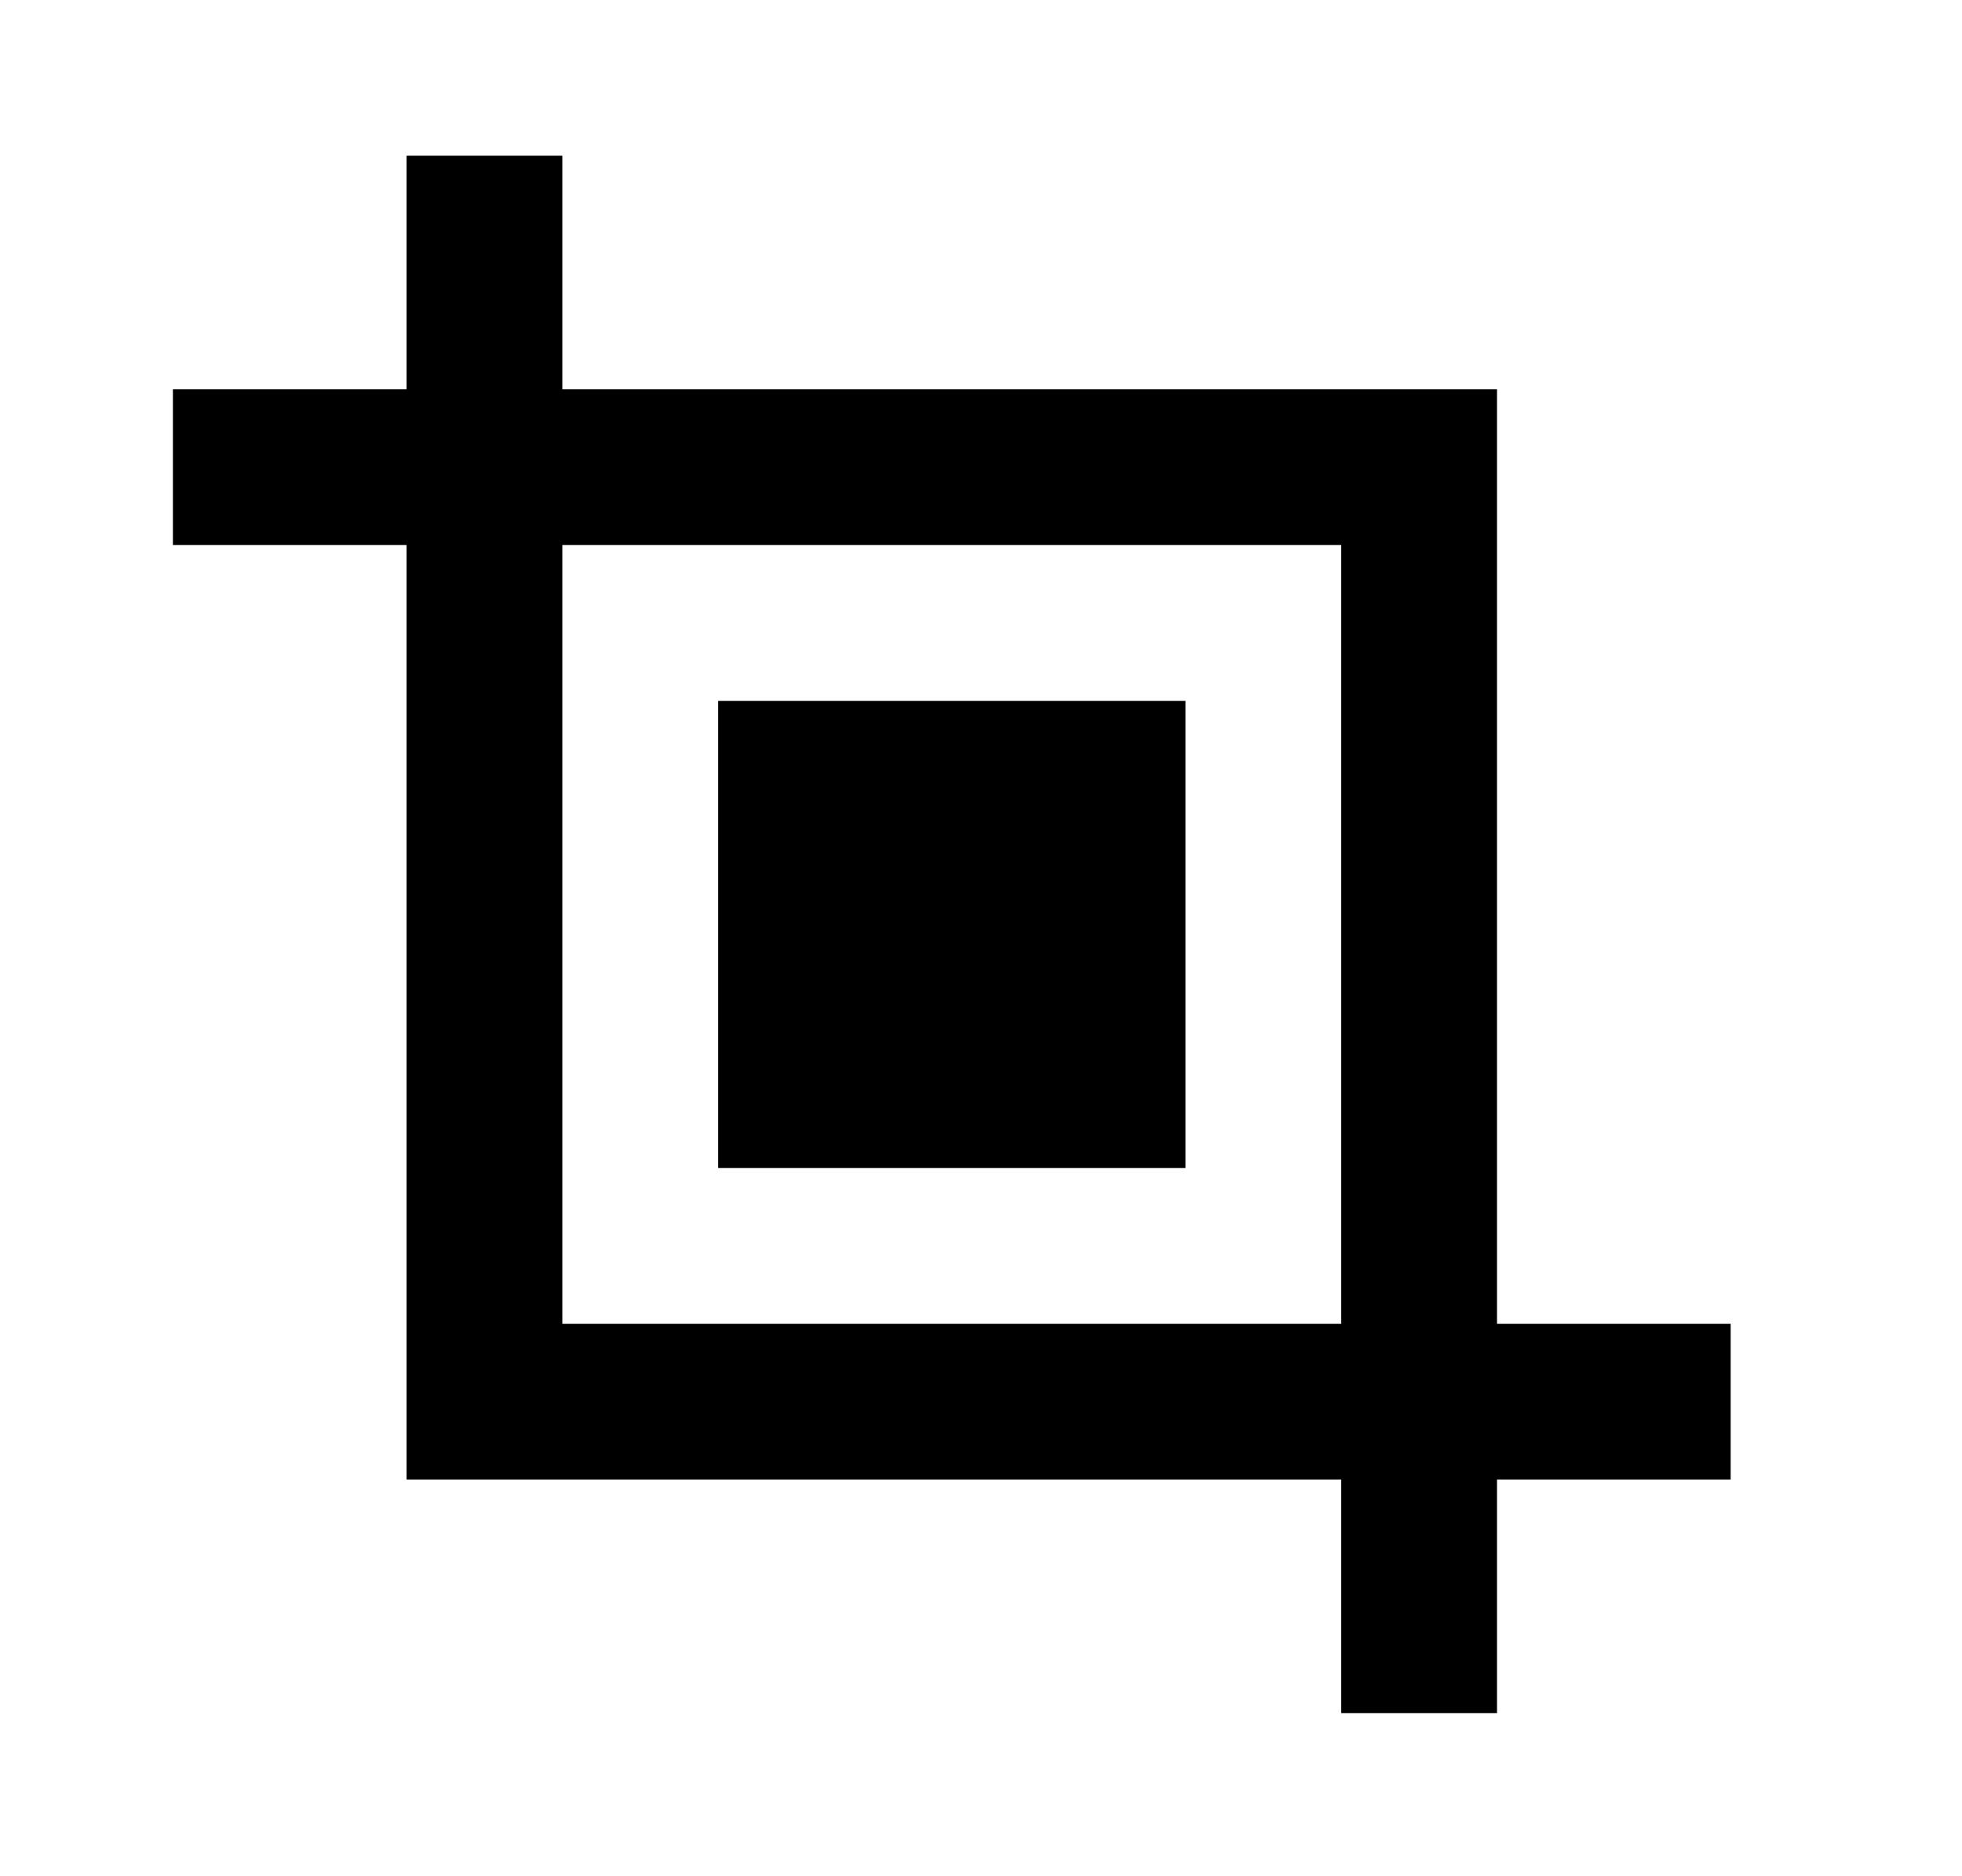
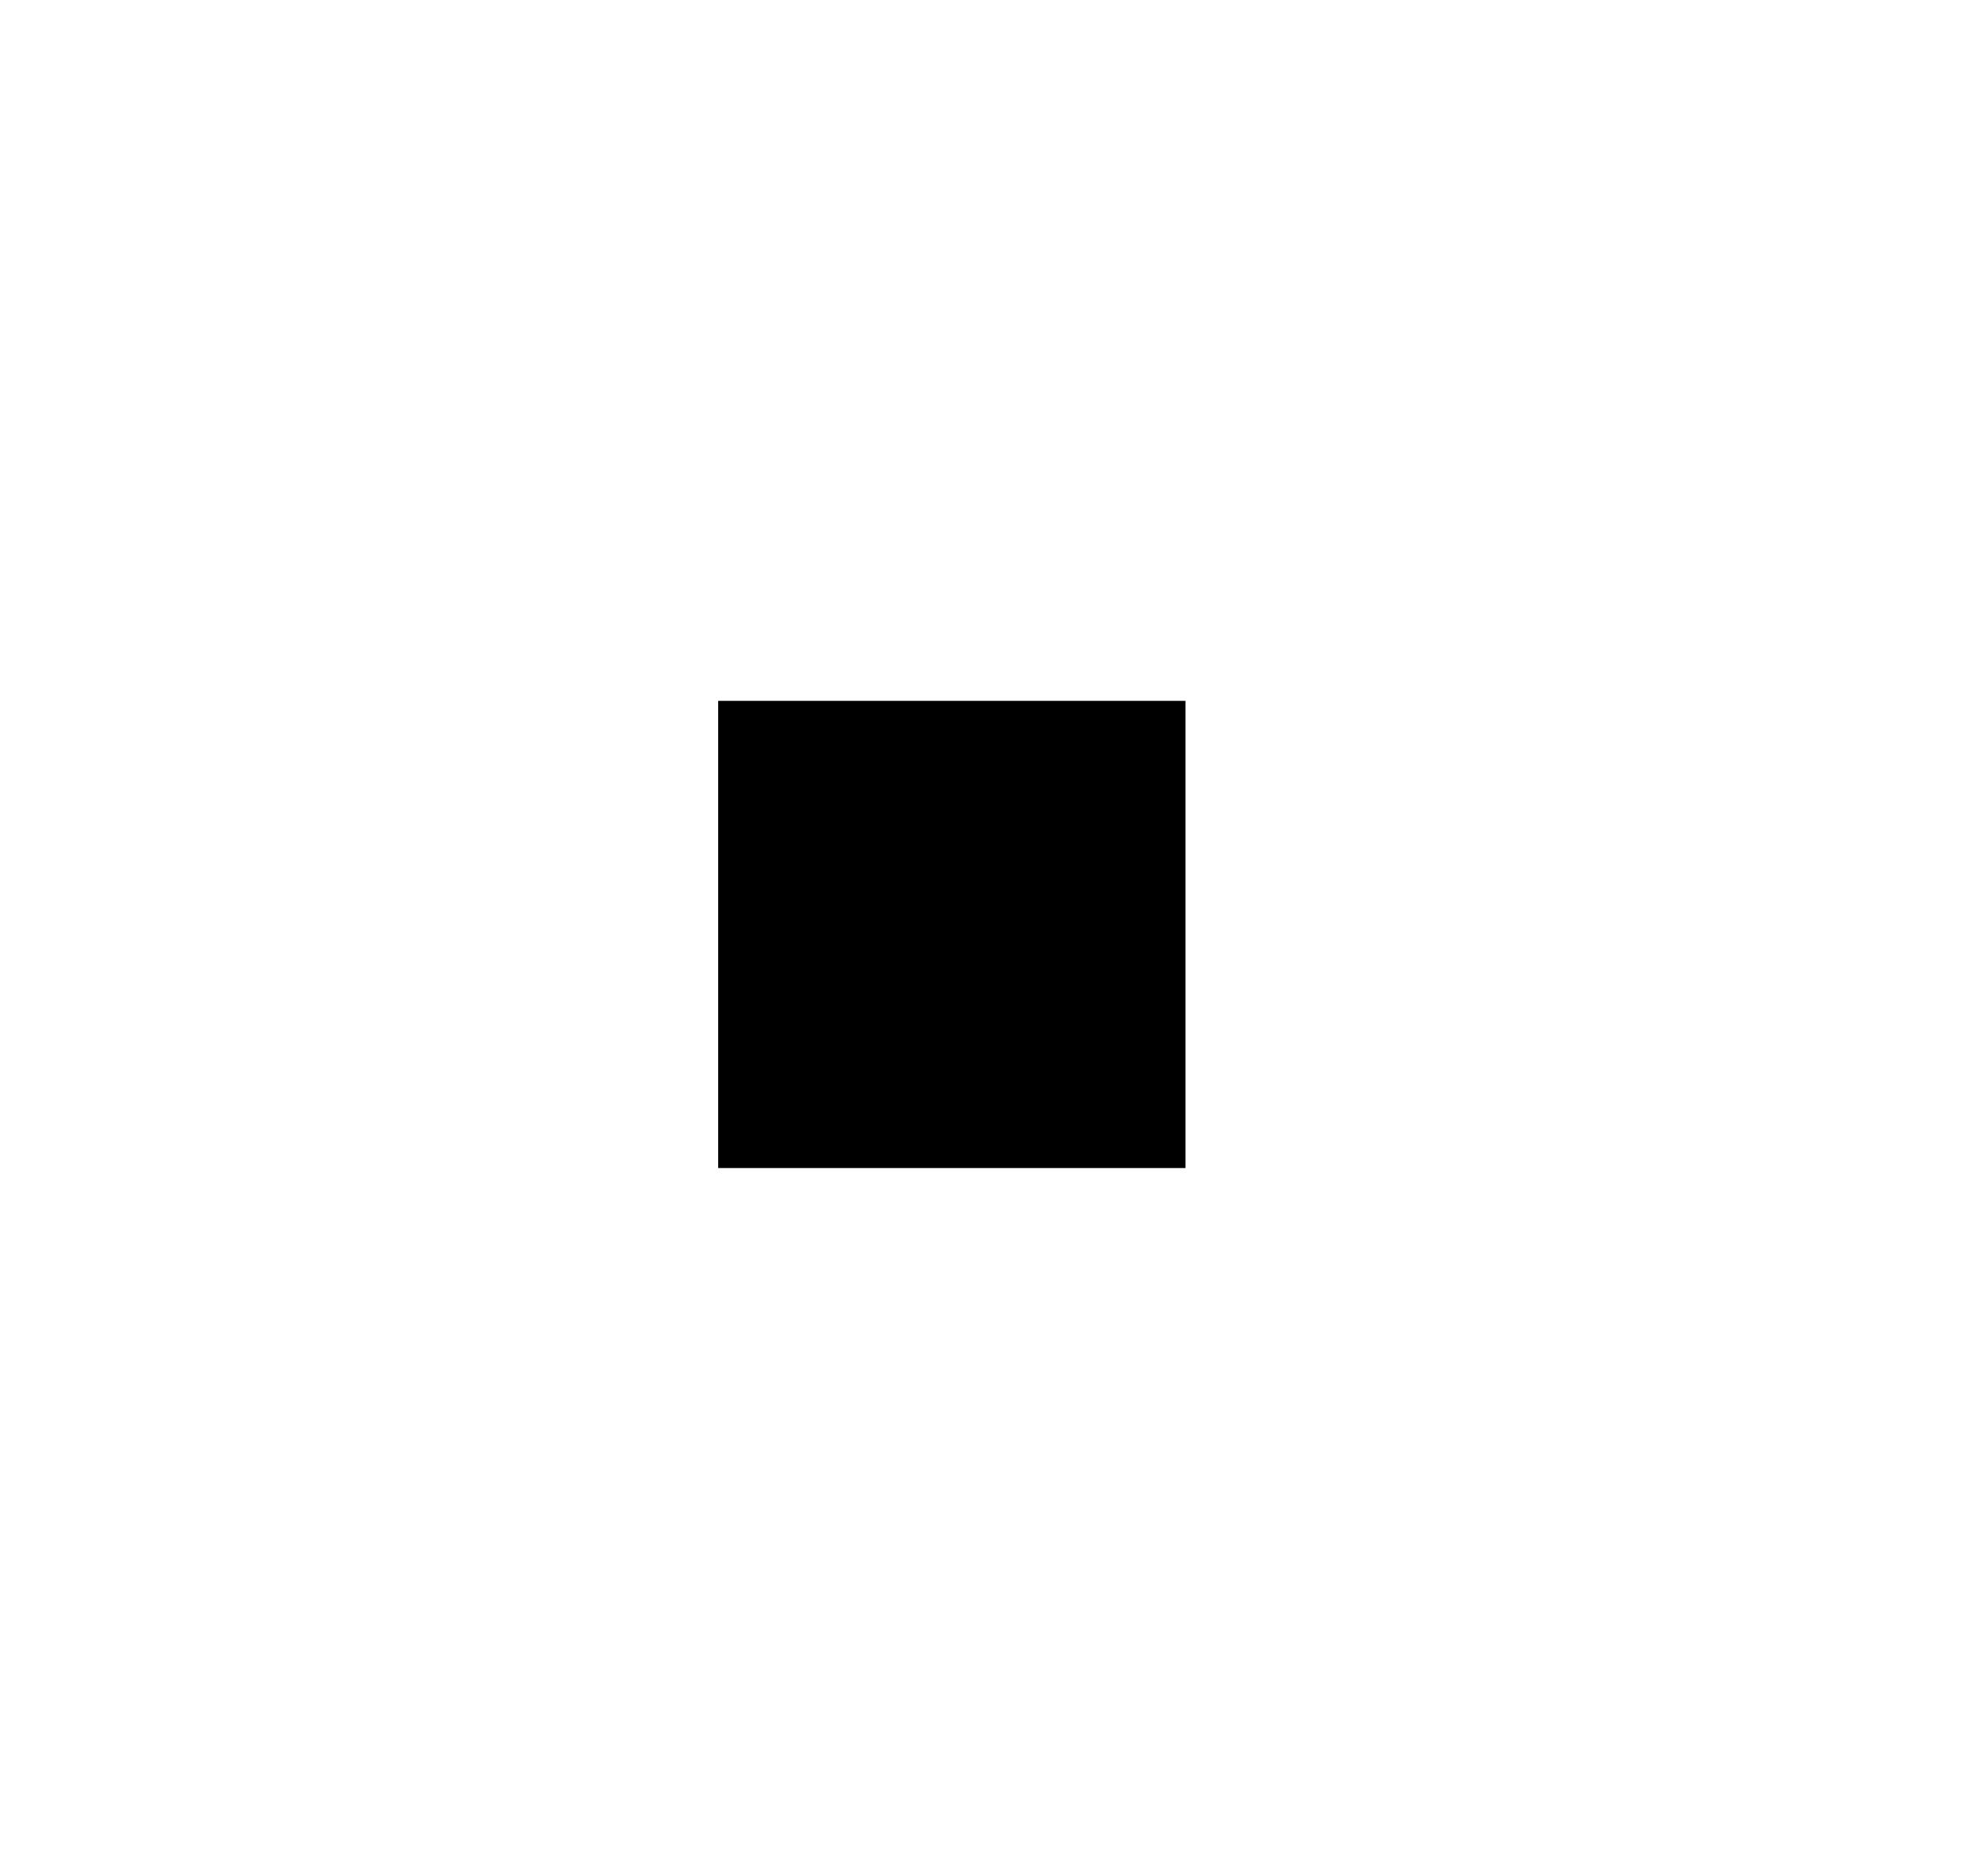
<svg xmlns="http://www.w3.org/2000/svg" width="23" height="22" viewBox="0 0 23 22" fill="none">
-   <path d="M13.897 8.218H8.419V13.696H13.897V8.218Z" fill="black" />
-   <path fill-rule="evenodd" clip-rule="evenodd" d="M6.592 1.826V4.565H17.549V15.522H20.288V17.348H17.549V20.087H15.723V17.348H4.766V6.391H2.027V4.565H4.766V1.826H6.592ZM6.592 15.522V6.391H15.723V15.522H6.592Z" fill="black" />
+   <path d="M13.897 8.218H8.419V13.696H13.897Z" fill="black" />
</svg>